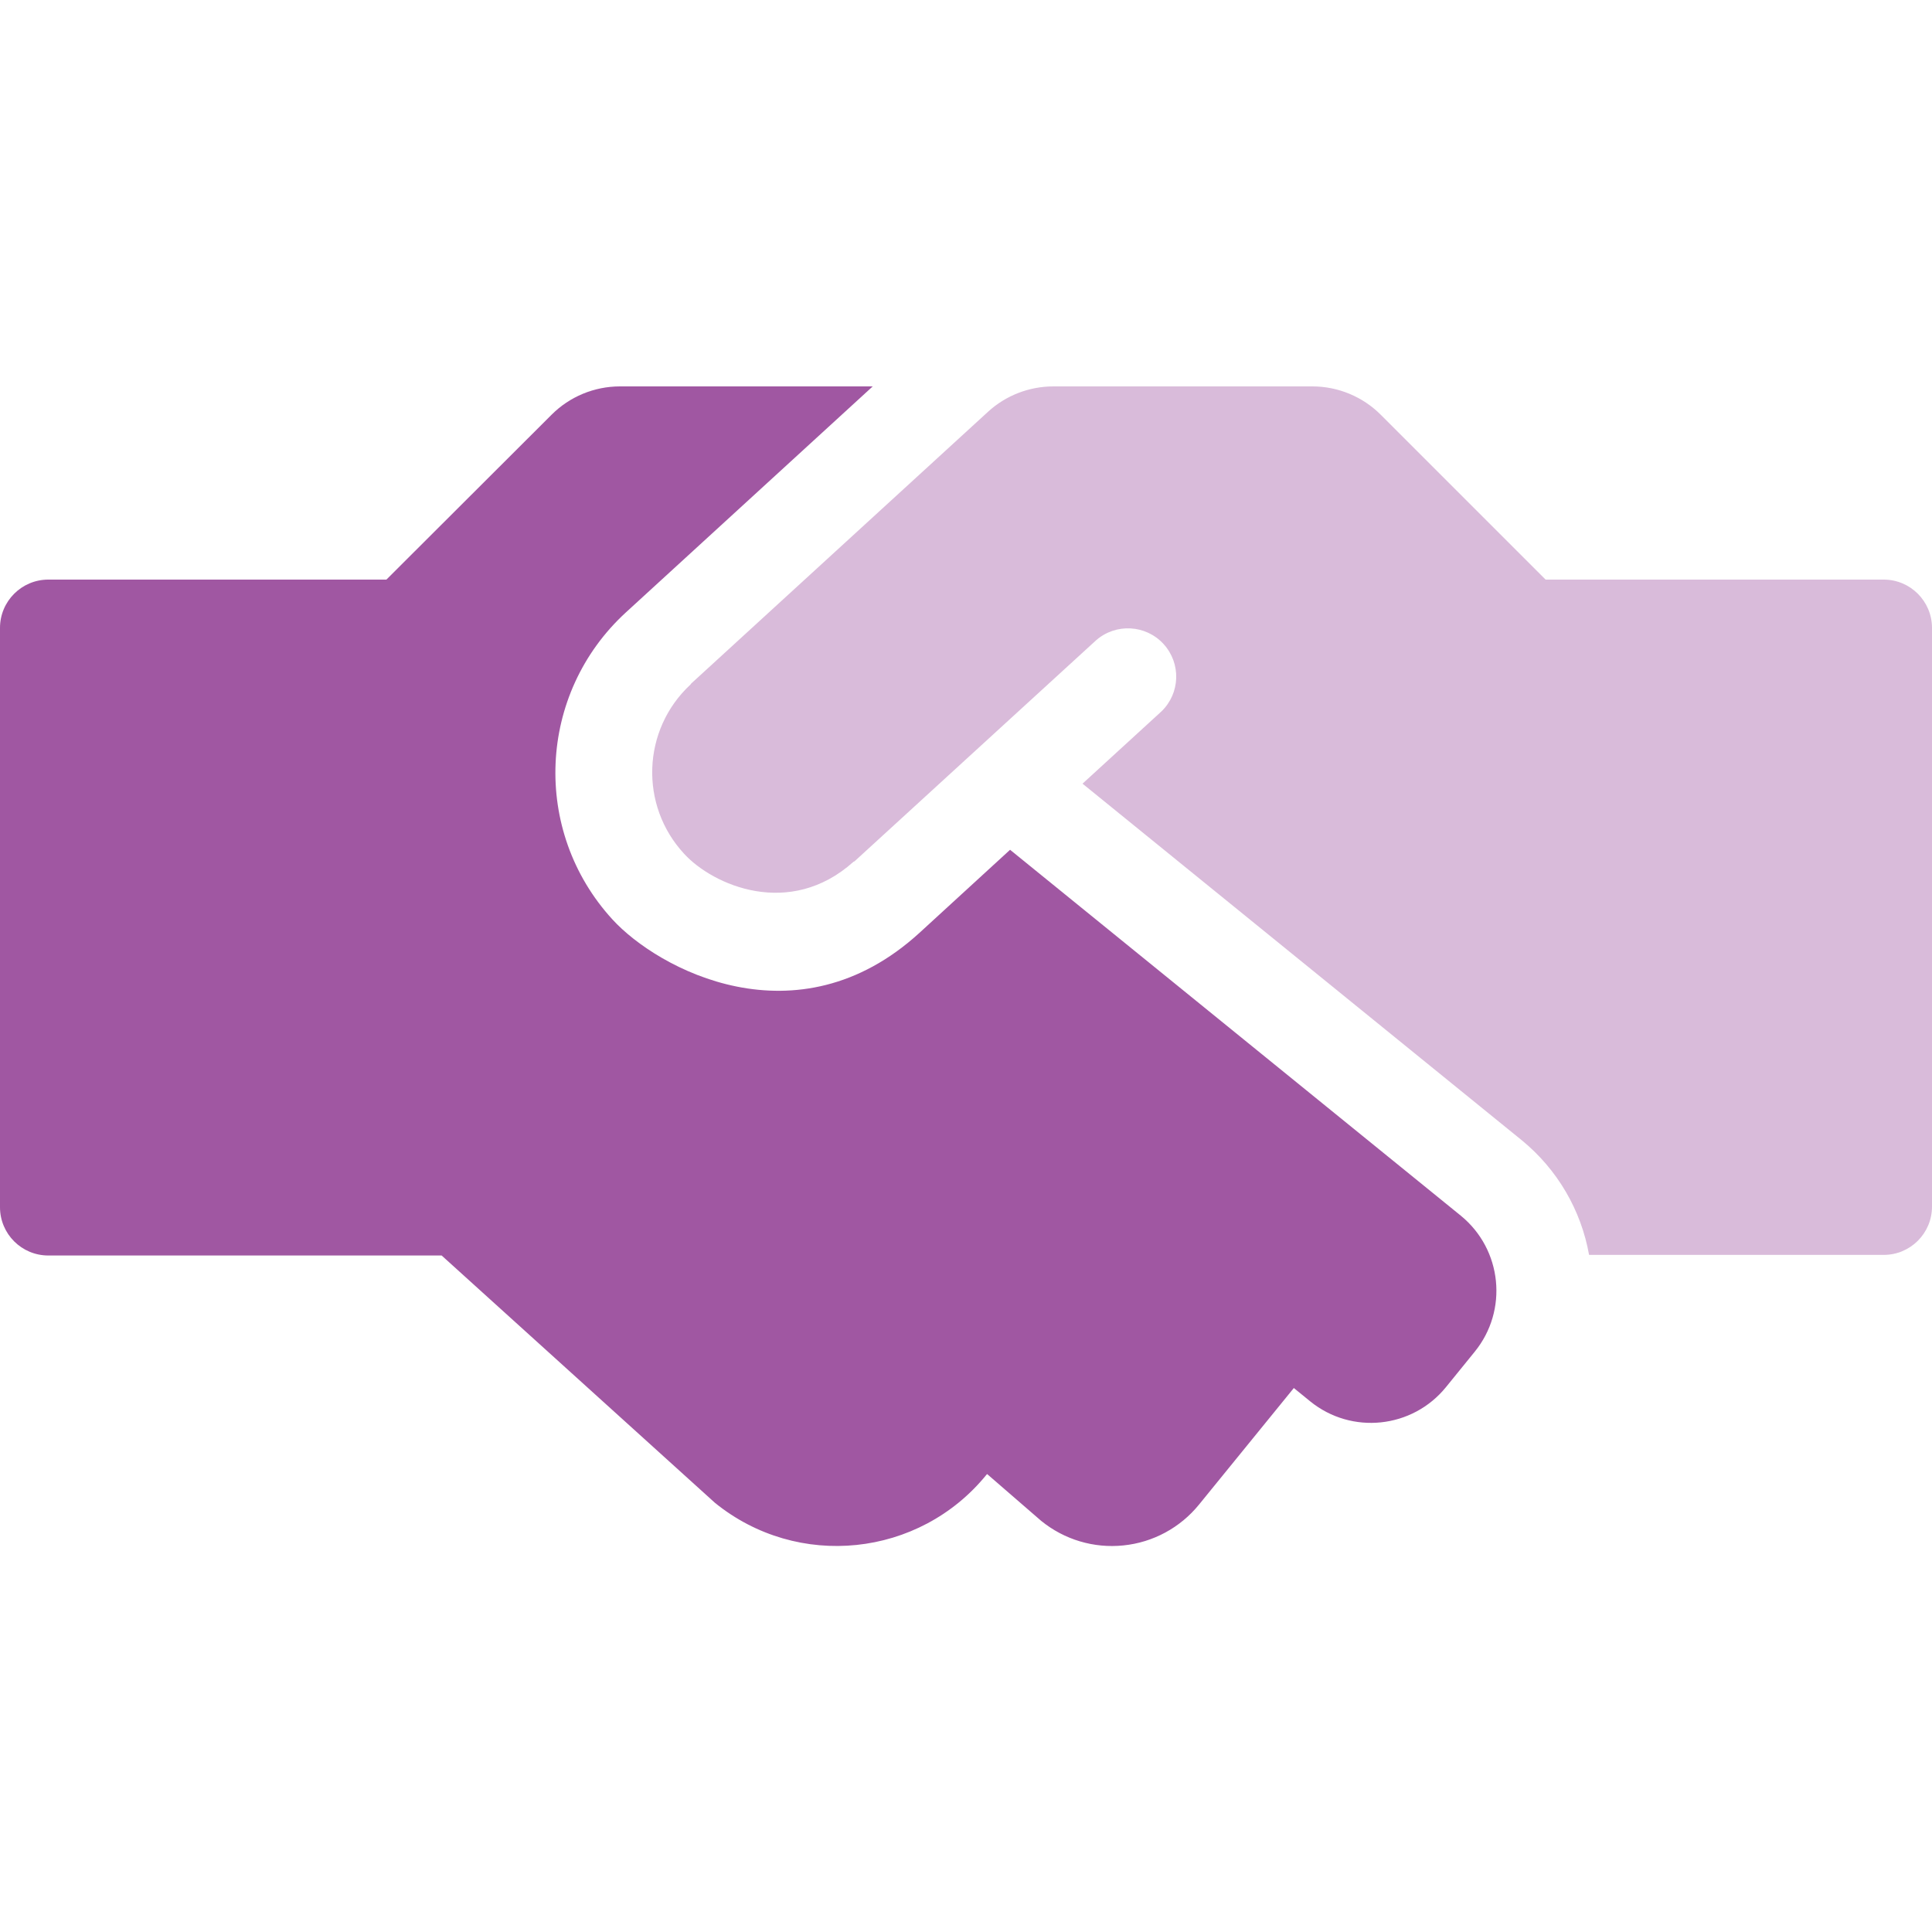
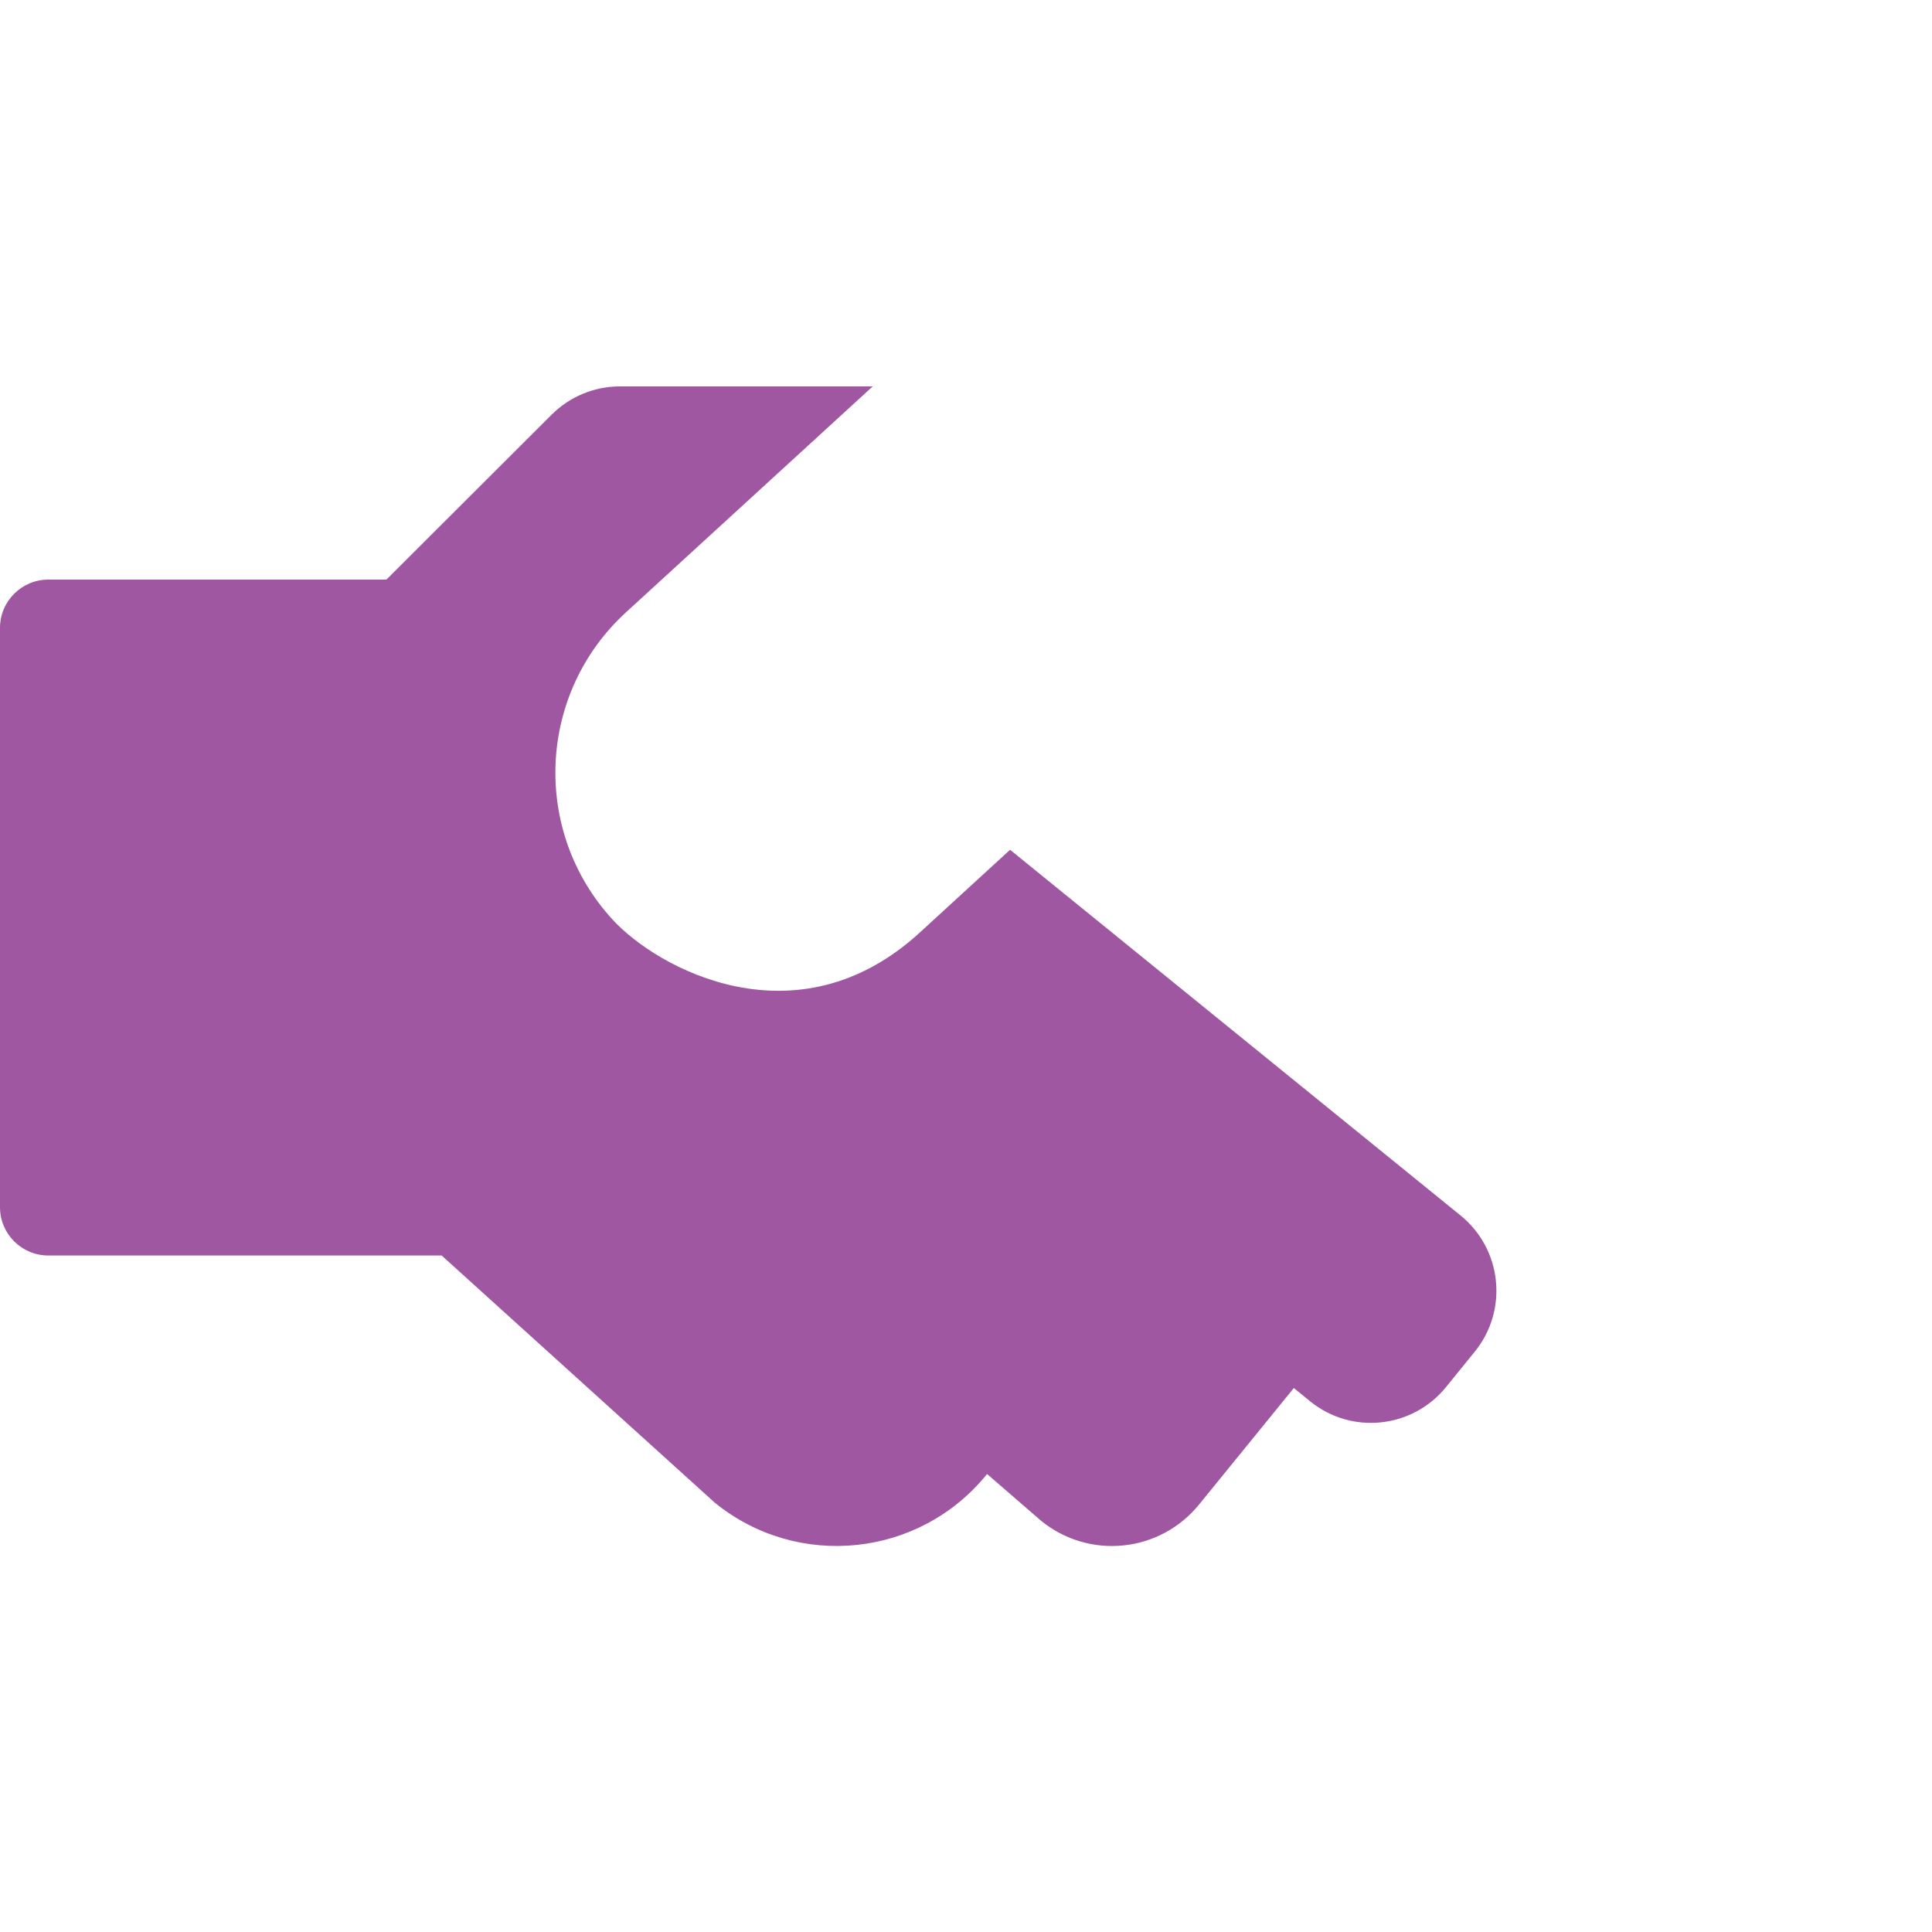
<svg xmlns="http://www.w3.org/2000/svg" width="36" height="36" viewBox="0 0 32 20" fill="none">
  <g id="Group">
-     <path id="Path" opacity="0.4" d="M32 4.395V13.985C32 14.427 31.642 14.785 31.2 14.785H26.32C26.188 14.042 25.794 13.37 25.21 12.89L17.93 6.98L19.235 5.785C19.549 5.485 19.566 4.988 19.272 4.667C18.979 4.346 18.482 4.319 18.155 4.605L16.805 5.84L14.155 8.265C14.15 8.27 14.14 8.27 14.135 8.275C13.08 9.22 11.81 8.665 11.33 8.14C10.588 7.338 10.634 6.085 11.435 5.34C11.44 5.335 11.445 5.325 11.45 5.32L16.365 0.82C16.66 0.55 17.045 0.401 17.445 0.4H21.74C22.164 0.401 22.571 0.57 22.87 0.87L25.6 3.6H31.2C31.64 3.6 31.997 3.956 32 4.395Z" fill="#A057A2" />
    <path id="Path_2" d="M0 13.995V4.4C0 3.959 0.358 3.6 0.8 3.6H6.4L9.135 0.87C9.434 0.57 9.841 0.401 10.265 0.4H14.455L10.365 4.145C8.901 5.489 8.802 7.765 10.145 9.23C10.89 10.045 13.2 11.305 15.23 9.45L16.73 8.075L24.195 14.135C24.881 14.695 24.984 15.704 24.425 16.39L23.95 16.975C23.393 17.661 22.386 17.767 21.7 17.21L21.43 16.99L19.86 18.92C19.549 19.303 19.099 19.547 18.608 19.597C18.118 19.648 17.628 19.502 17.245 19.19L16.35 18.415L16.34 18.425C15.226 19.796 13.211 20.004 11.84 18.89L7.315 14.795H0.8C0.358 14.795 0 14.437 0 13.995Z" fill="#A057A2" />
  </g>
</svg>